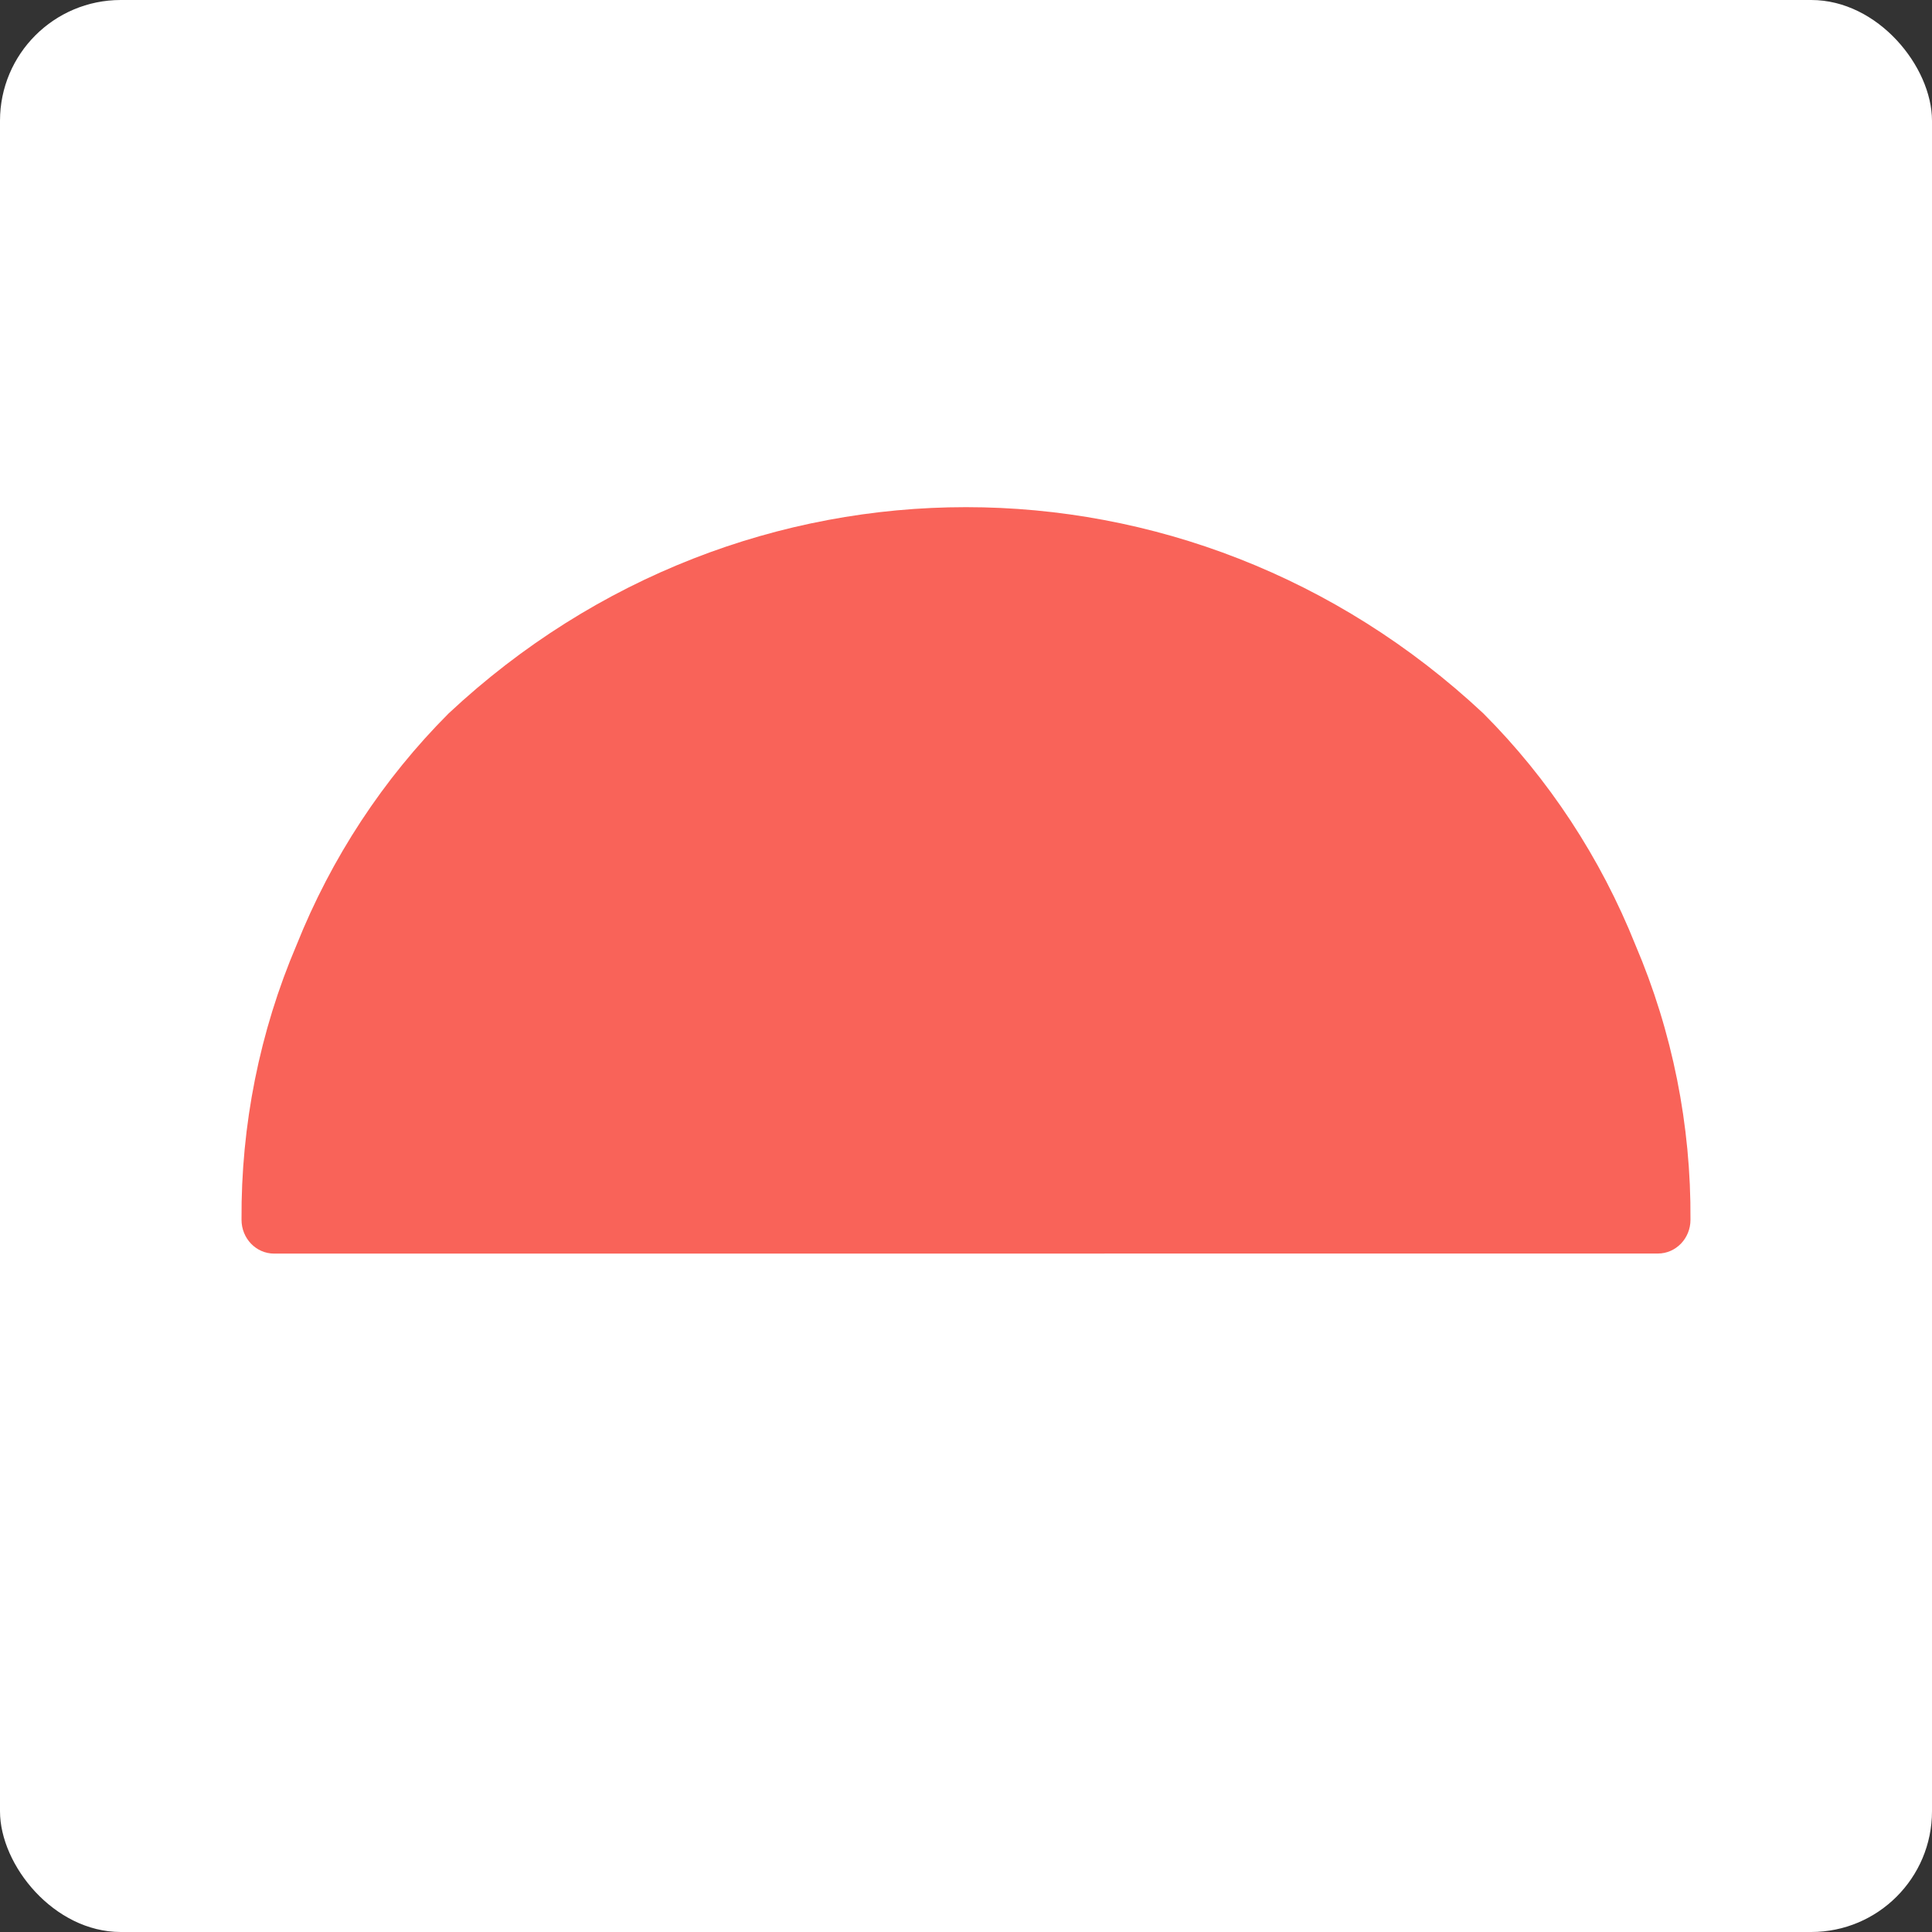
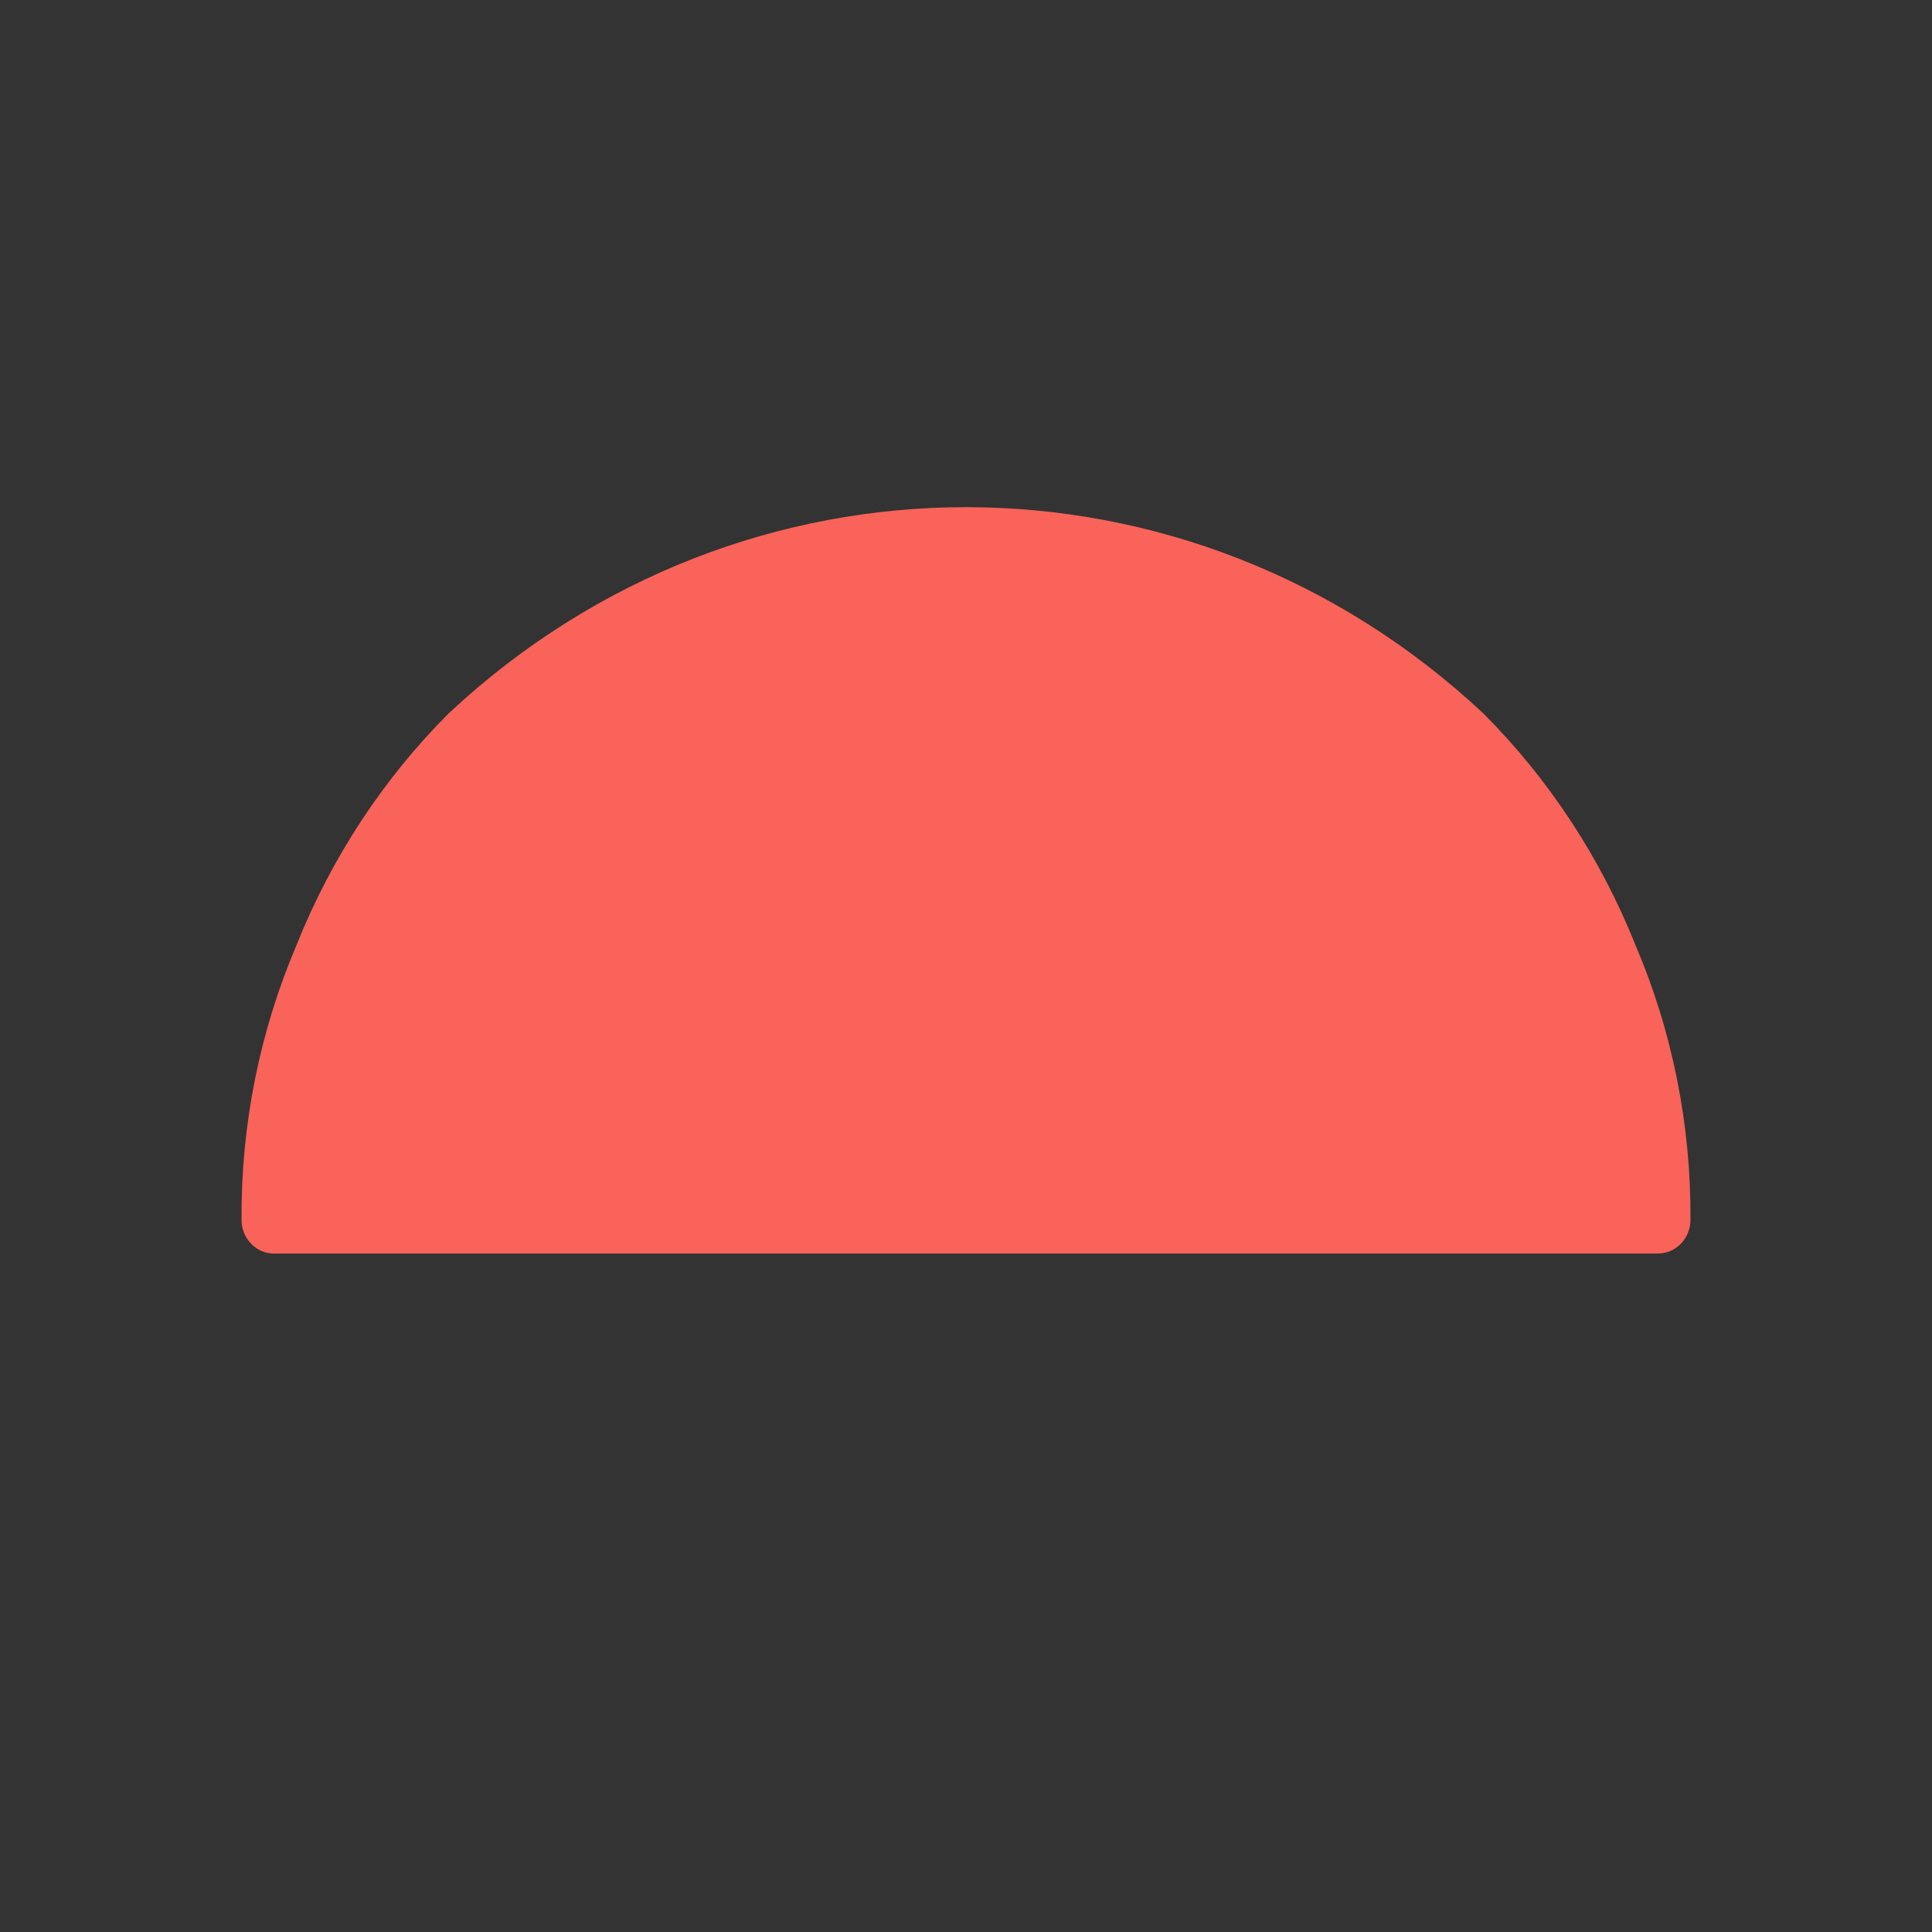
<svg xmlns="http://www.w3.org/2000/svg" width="80" height="80" viewBox="0 0 80 80" fill="none">
  <rect x="0" y="0" width="80" height="80" fill="#333333" stroke="none" />
-   <rect width="80" height="80" rx="5" fill="white" />
  <path d="M11.351 51.909C10.604 51.909 10.001 51.282 10.001 50.509C9.975 46.591 10.752 42.712 12.28 39.13C13.723 35.518 15.867 32.253 18.579 29.539C30.751 18.154 49.246 18.154 61.42 29.539C64.131 32.253 66.276 35.518 67.72 39.13C69.249 42.712 70.026 46.591 69.999 50.509C69.999 51.28 69.395 51.906 68.651 51.906L11.351 51.909Z" fill="#F96359" />
</svg>